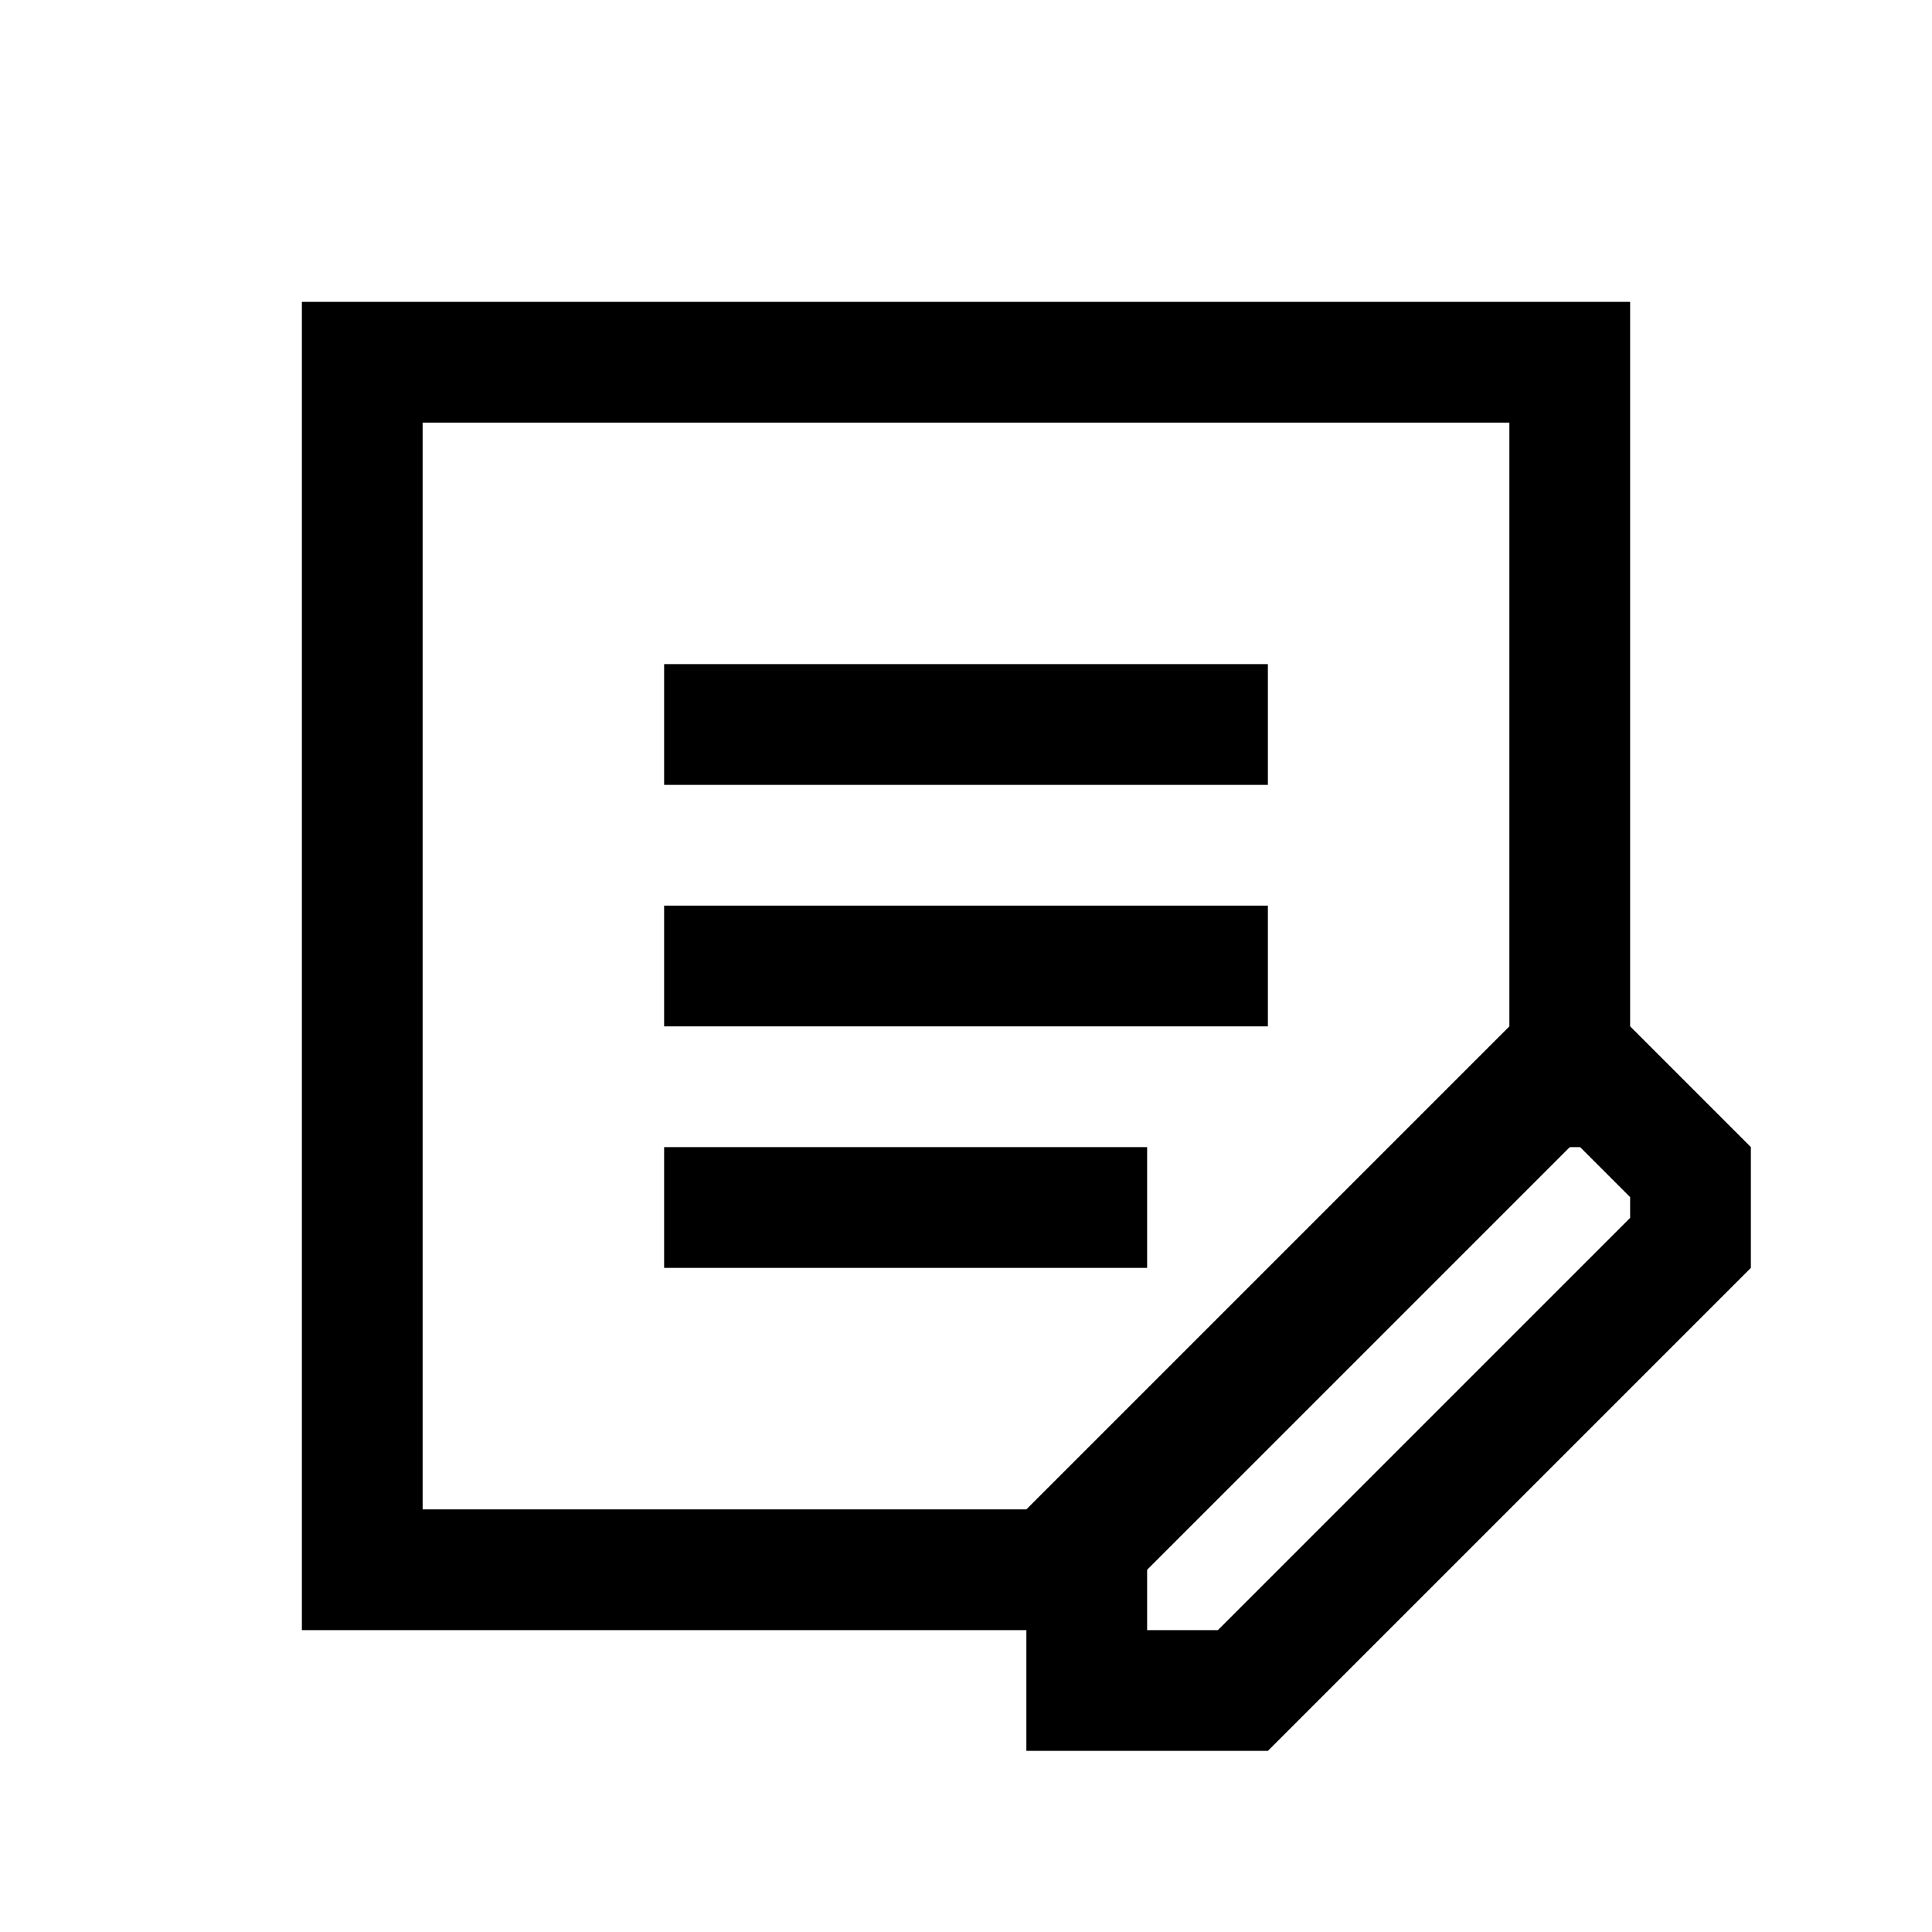
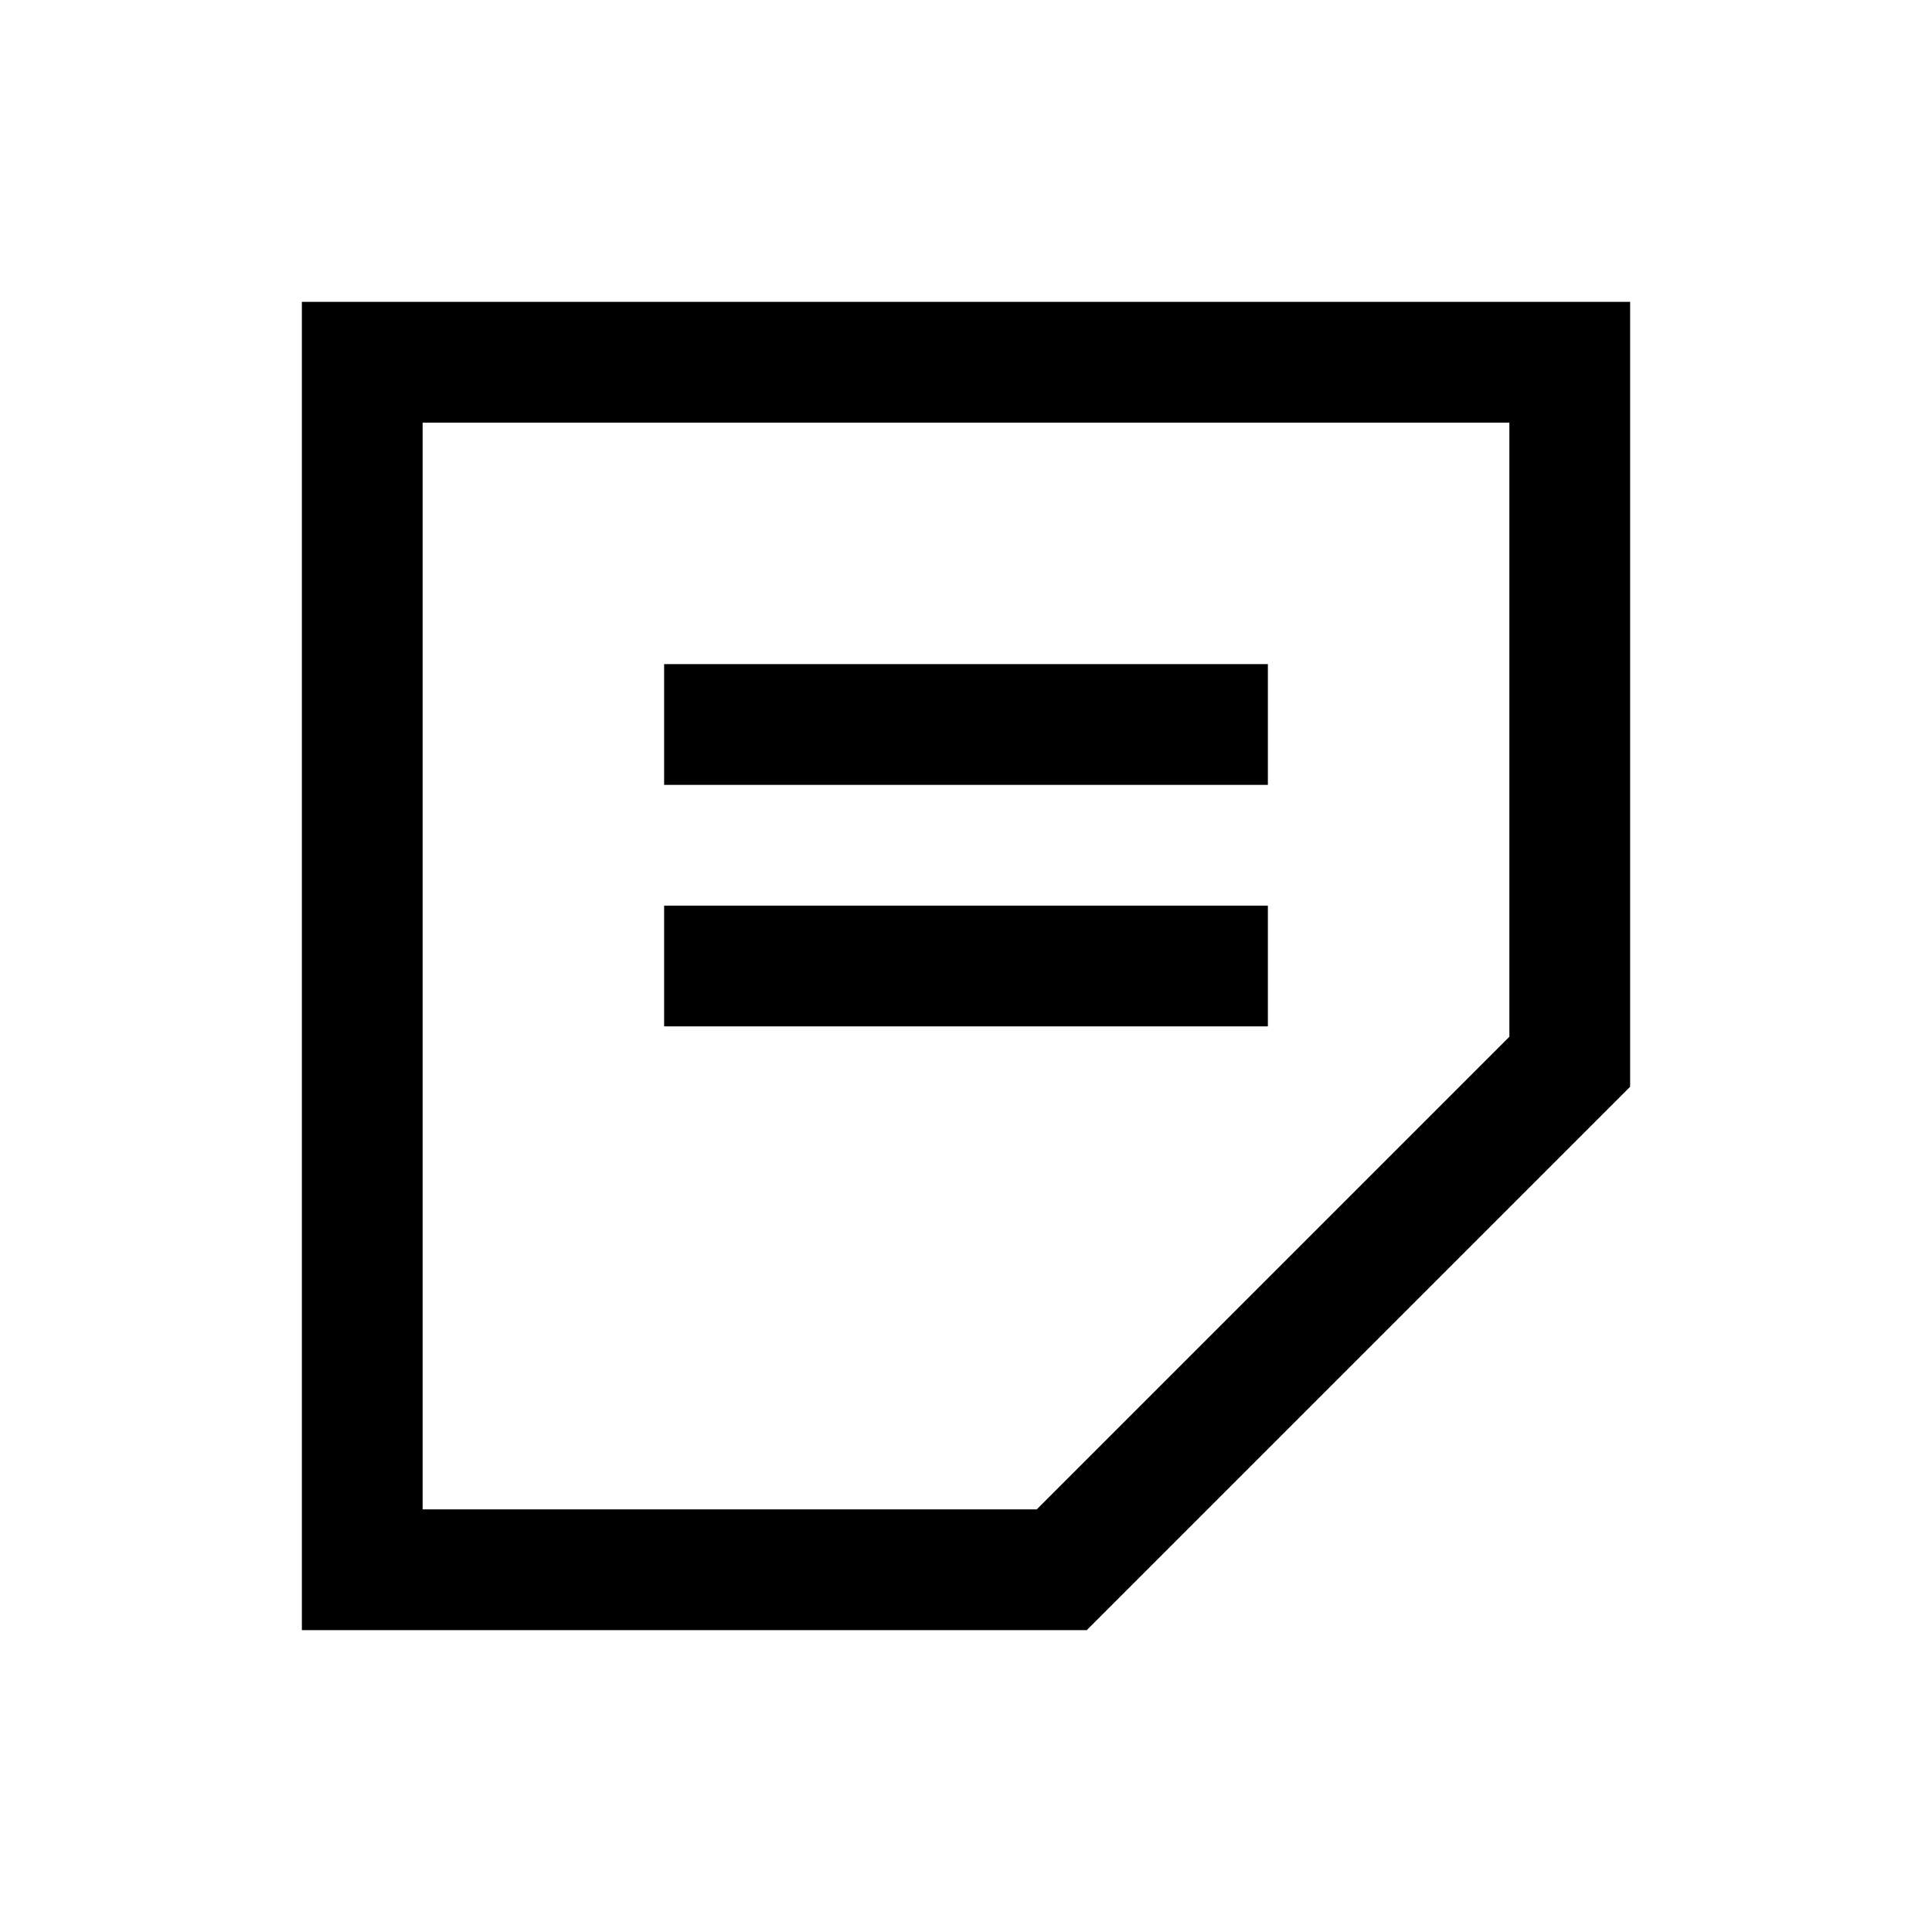
<svg xmlns="http://www.w3.org/2000/svg" width="16" height="16" viewBox="0 0 16 16" fill="none">
-   <path d="M10.293 14H9V12.707L12.707 9H13.293L14 9.707V10.293L10.293 14Z" stroke="black" />
  <path d="M3 3H13V8.793L8.793 13H3V3Z" stroke="black" />
  <path d="M10.5 5.5H5.5V6.5H10.5V5.5Z" fill="black" />
  <path d="M10.5 7.5H5.5V8.5H10.5V7.5Z" fill="black" />
-   <path d="M9.5 9.5H5.5V10.5H9.5V9.5Z" fill="black" />
+   <path d="M9.5 9.5H5.5H9.5V9.5Z" fill="black" />
</svg>